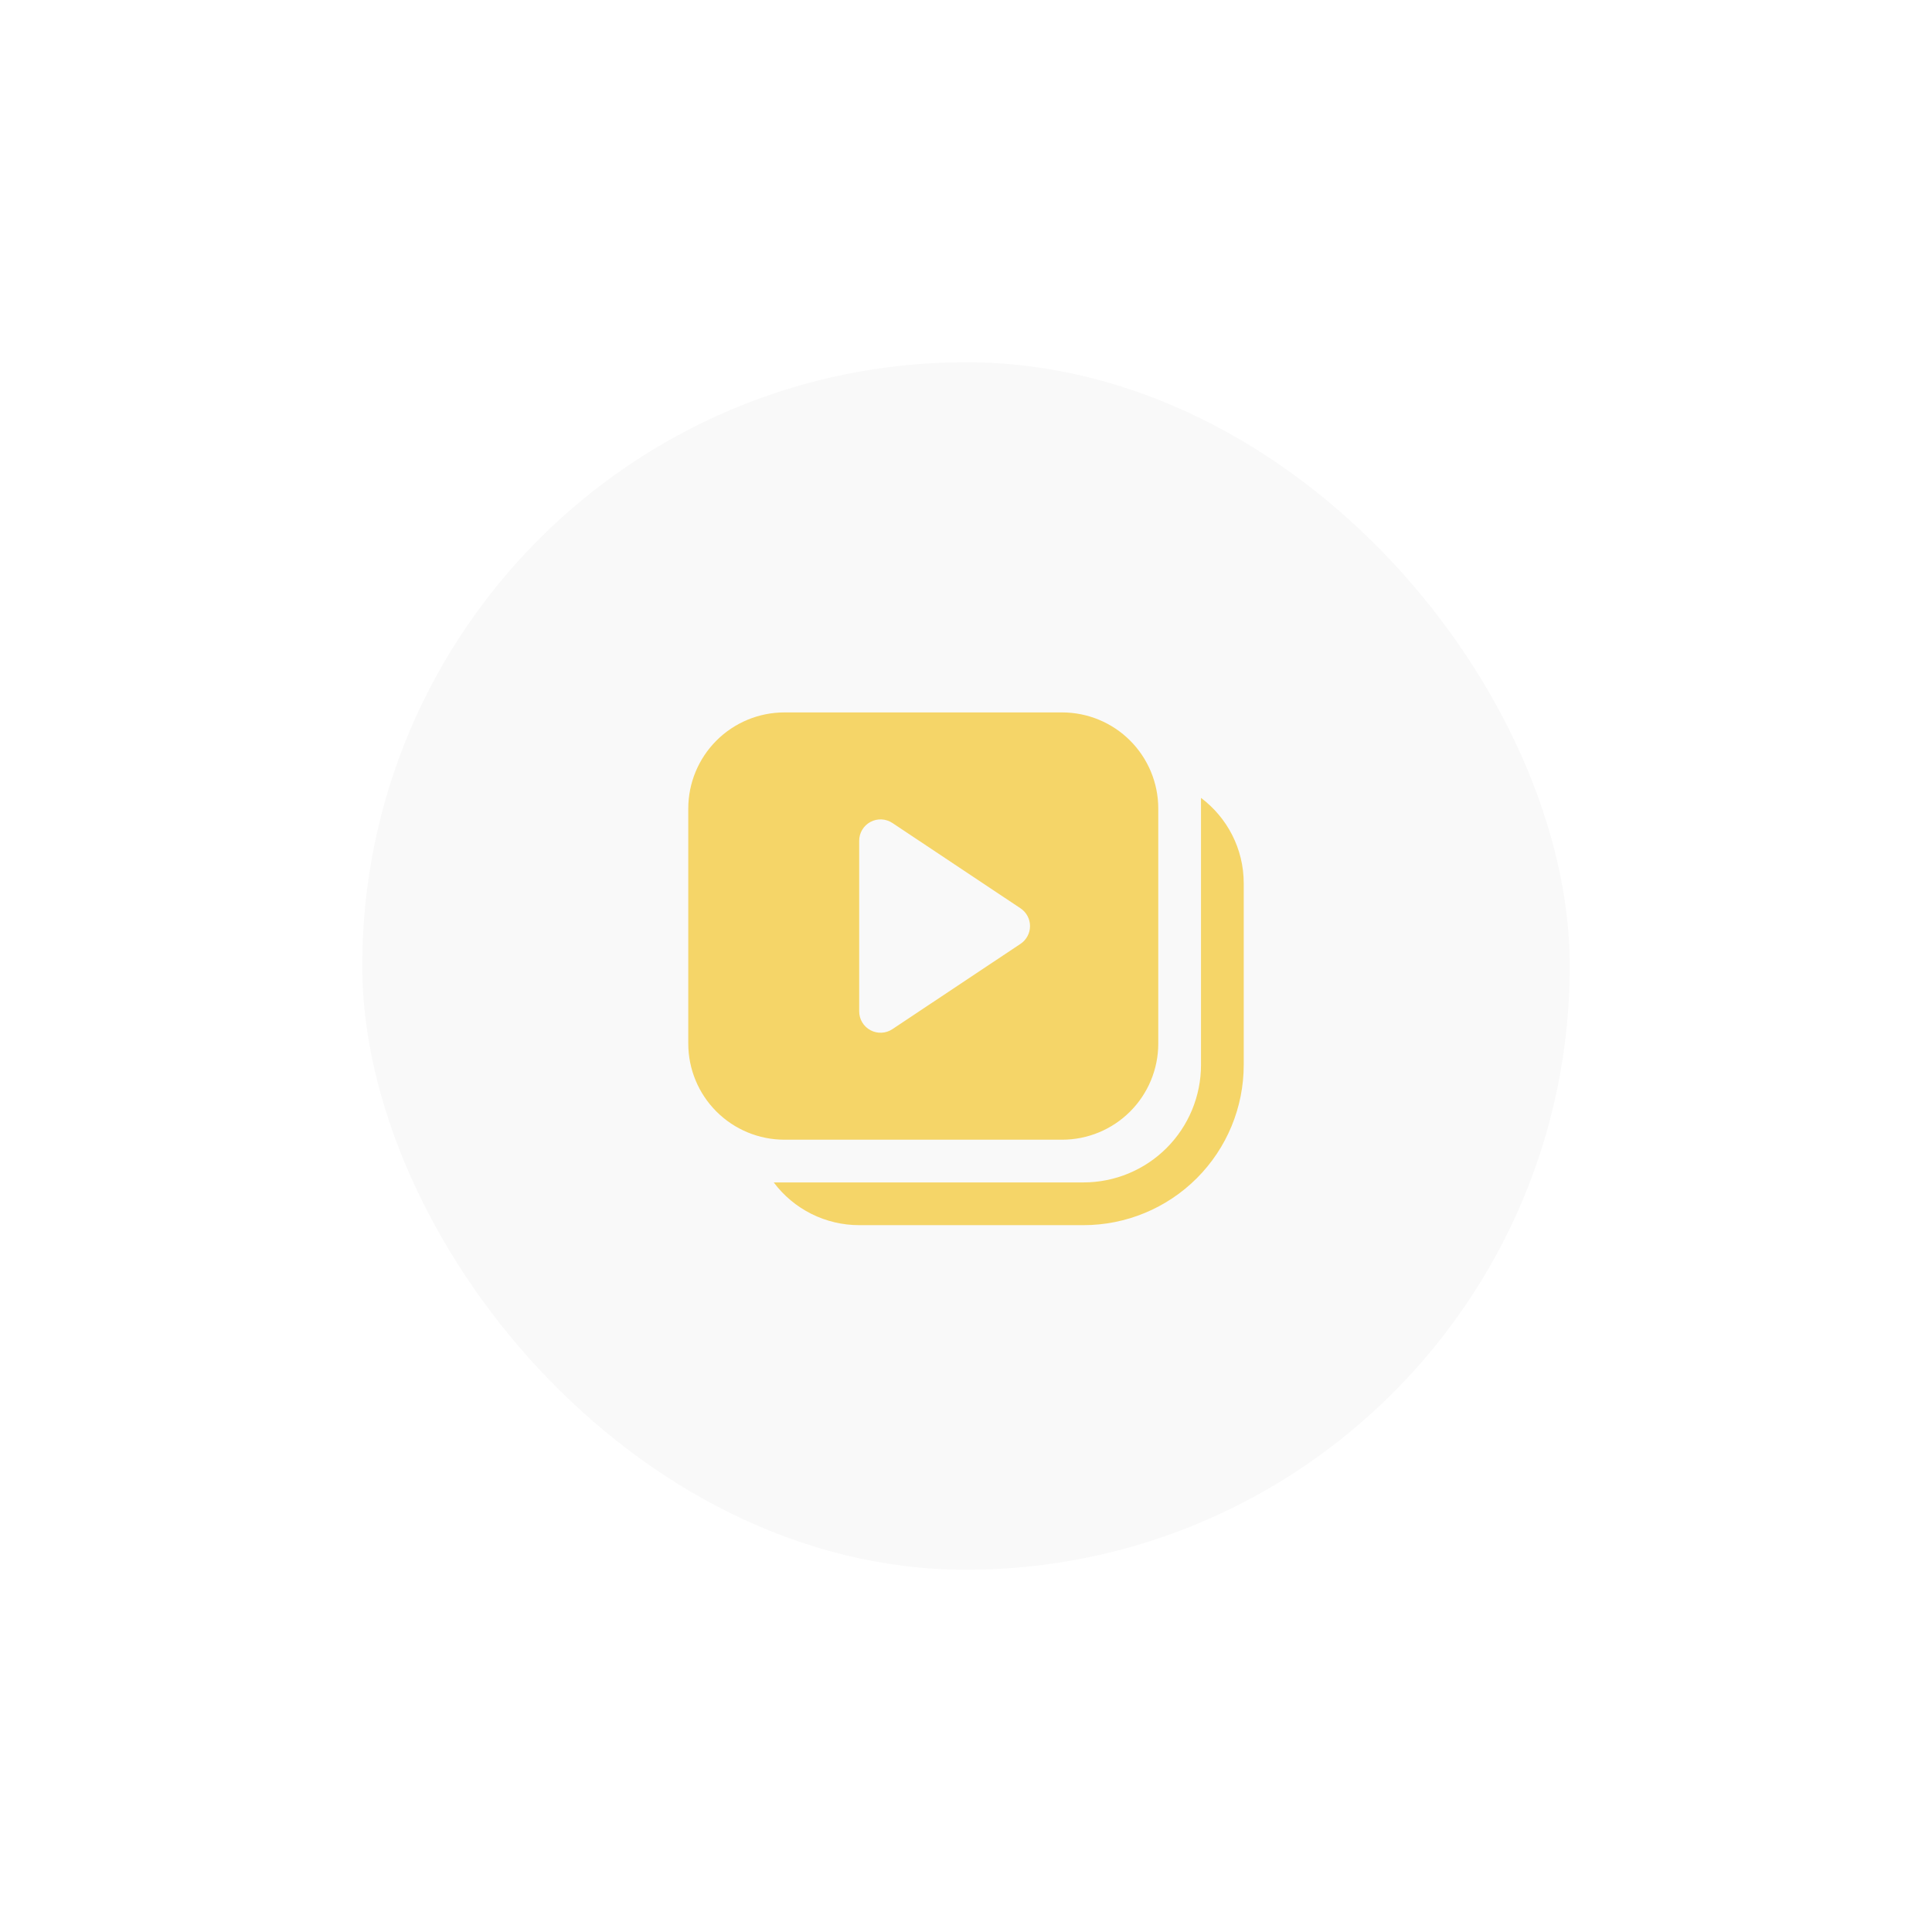
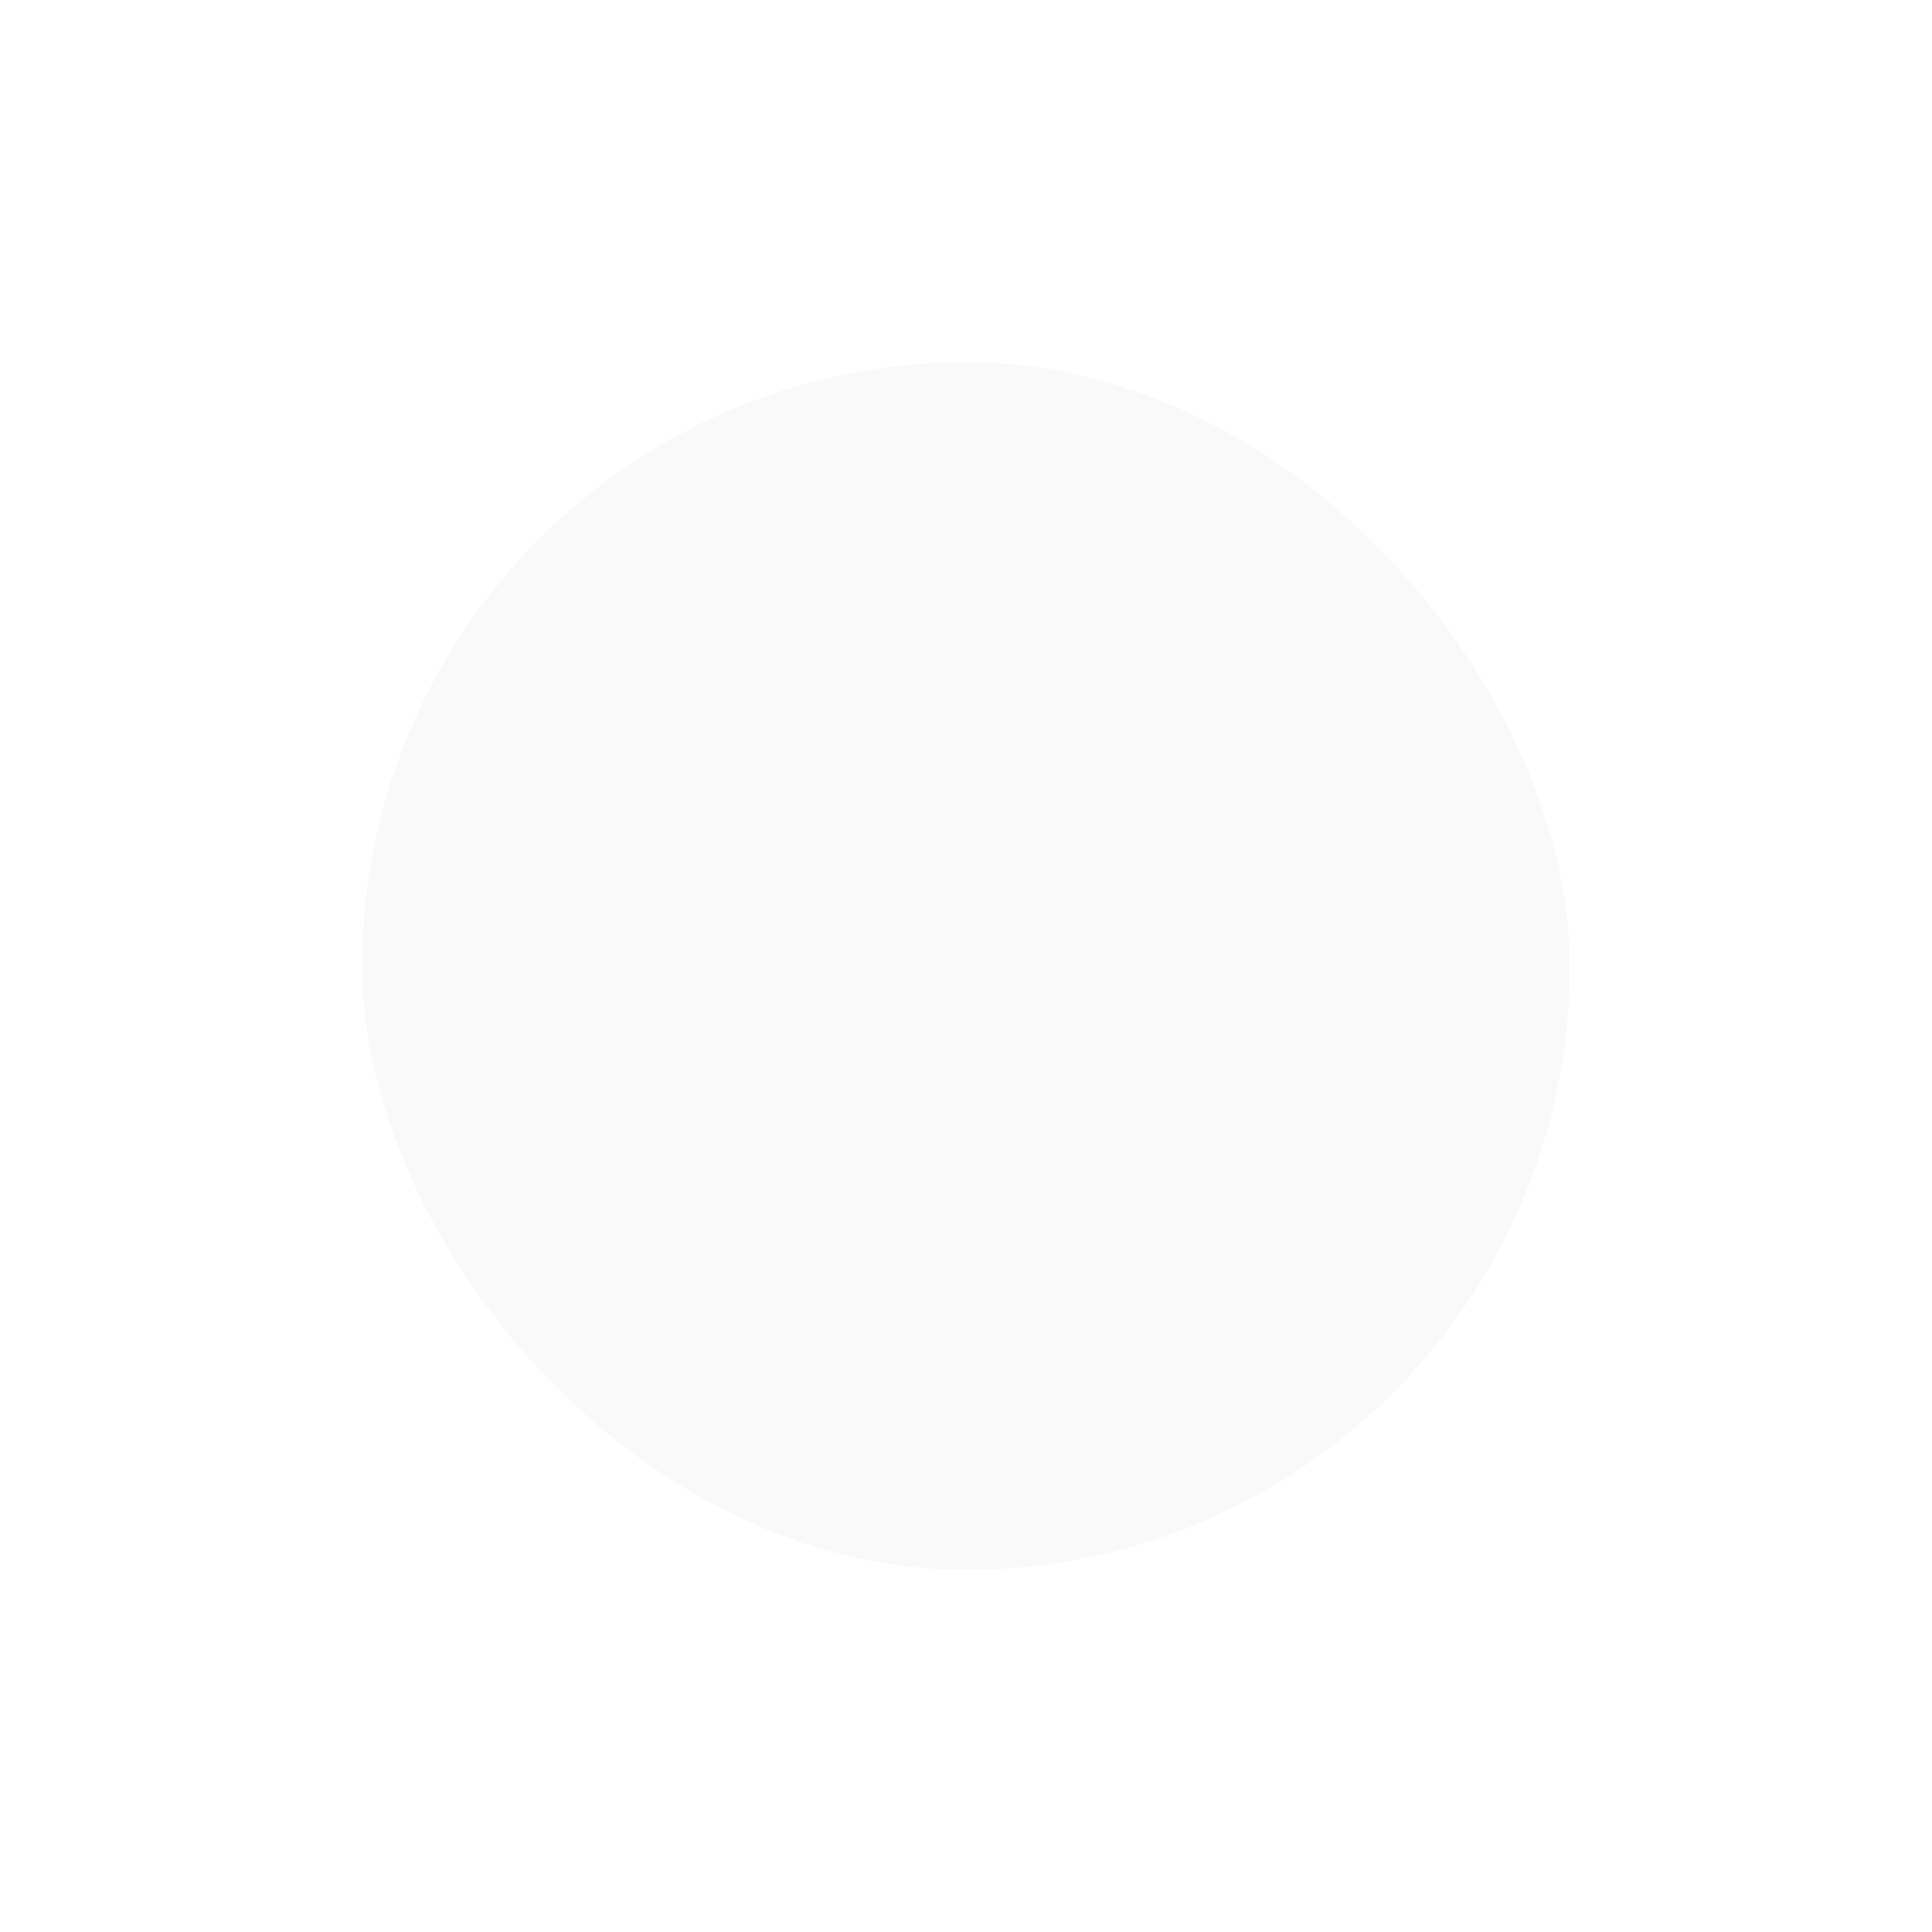
<svg xmlns="http://www.w3.org/2000/svg" width="160" height="160" viewBox="0 0 160 160" fill="none">
  <g filter="url(#filter0_dd_6_29)">
    <rect x="30" y="30" width="100" height="100" rx="50" fill="#F9F9F9" />
  </g>
-   <path d="M64.962 59C62.85 59 60.825 59.839 59.332 61.332C57.839 62.825 57 64.85 57 66.962V86.423C57 88.535 57.839 90.56 59.332 92.053C60.825 93.546 62.85 94.385 64.962 94.385H87.962C90.073 94.385 92.098 93.546 93.591 92.053C95.084 90.56 95.923 88.535 95.923 86.423V66.962C95.923 64.85 95.084 62.825 93.591 61.332C92.098 59.839 90.073 59 87.962 59H64.962ZM71.154 83.755V69.629C71.154 69.309 71.24 68.994 71.405 68.719C71.57 68.444 71.806 68.219 72.089 68.068C72.371 67.917 72.69 67.845 73.01 67.861C73.33 67.877 73.64 67.979 73.907 68.157L84.511 75.22C84.755 75.382 84.954 75.601 85.092 75.858C85.23 76.115 85.302 76.402 85.302 76.694C85.302 76.986 85.23 77.273 85.092 77.53C84.954 77.787 84.755 78.006 84.511 78.168L73.903 85.231C73.637 85.408 73.327 85.51 73.007 85.525C72.687 85.54 72.369 85.468 72.086 85.317C71.804 85.165 71.568 84.94 71.404 84.665C71.24 84.39 71.153 84.075 71.154 83.755ZM71.154 101.462C69.78 101.463 68.425 101.143 67.197 100.529C65.969 99.915 64.9 99.022 64.077 97.923H89.731C92.311 97.923 94.787 96.898 96.612 95.073C98.436 93.248 99.462 90.773 99.462 88.192V66.077C101.609 67.691 103 70.259 103 73.154V88.192C103 91.712 101.602 95.087 99.114 97.575C96.625 100.064 93.25 101.462 89.731 101.462H71.154Z" fill="#F5D568" />
  <defs>
    <filter id="filter0_dd_6_29" x="0" y="0" width="160" height="160" filterUnits="userSpaceOnUse" color-interpolation-filters="sRGB">
      <feFlood flood-opacity="0" result="BackgroundImageFix" />
      <feColorMatrix in="SourceAlpha" type="matrix" values="0 0 0 0 0 0 0 0 0 0 0 0 0 0 0 0 0 0 127 0" result="hardAlpha" />
      <feOffset dx="10" dy="10" />
      <feGaussianBlur stdDeviation="10" />
      <feColorMatrix type="matrix" values="0 0 0 0 0 0 0 0 0 0 0 0 0 0 0 0 0 0 0.08 0" />
      <feBlend mode="normal" in2="BackgroundImageFix" result="effect1_dropShadow_6_29" />
      <feColorMatrix in="SourceAlpha" type="matrix" values="0 0 0 0 0 0 0 0 0 0 0 0 0 0 0 0 0 0 127 0" result="hardAlpha" />
      <feOffset dx="-10" dy="-10" />
      <feGaussianBlur stdDeviation="10" />
      <feColorMatrix type="matrix" values="0 0 0 0 1 0 0 0 0 1 0 0 0 0 1 0 0 0 1 0" />
      <feBlend mode="normal" in2="effect1_dropShadow_6_29" result="effect2_dropShadow_6_29" />
      <feBlend mode="normal" in="SourceGraphic" in2="effect2_dropShadow_6_29" result="shape" />
    </filter>
  </defs>
</svg>